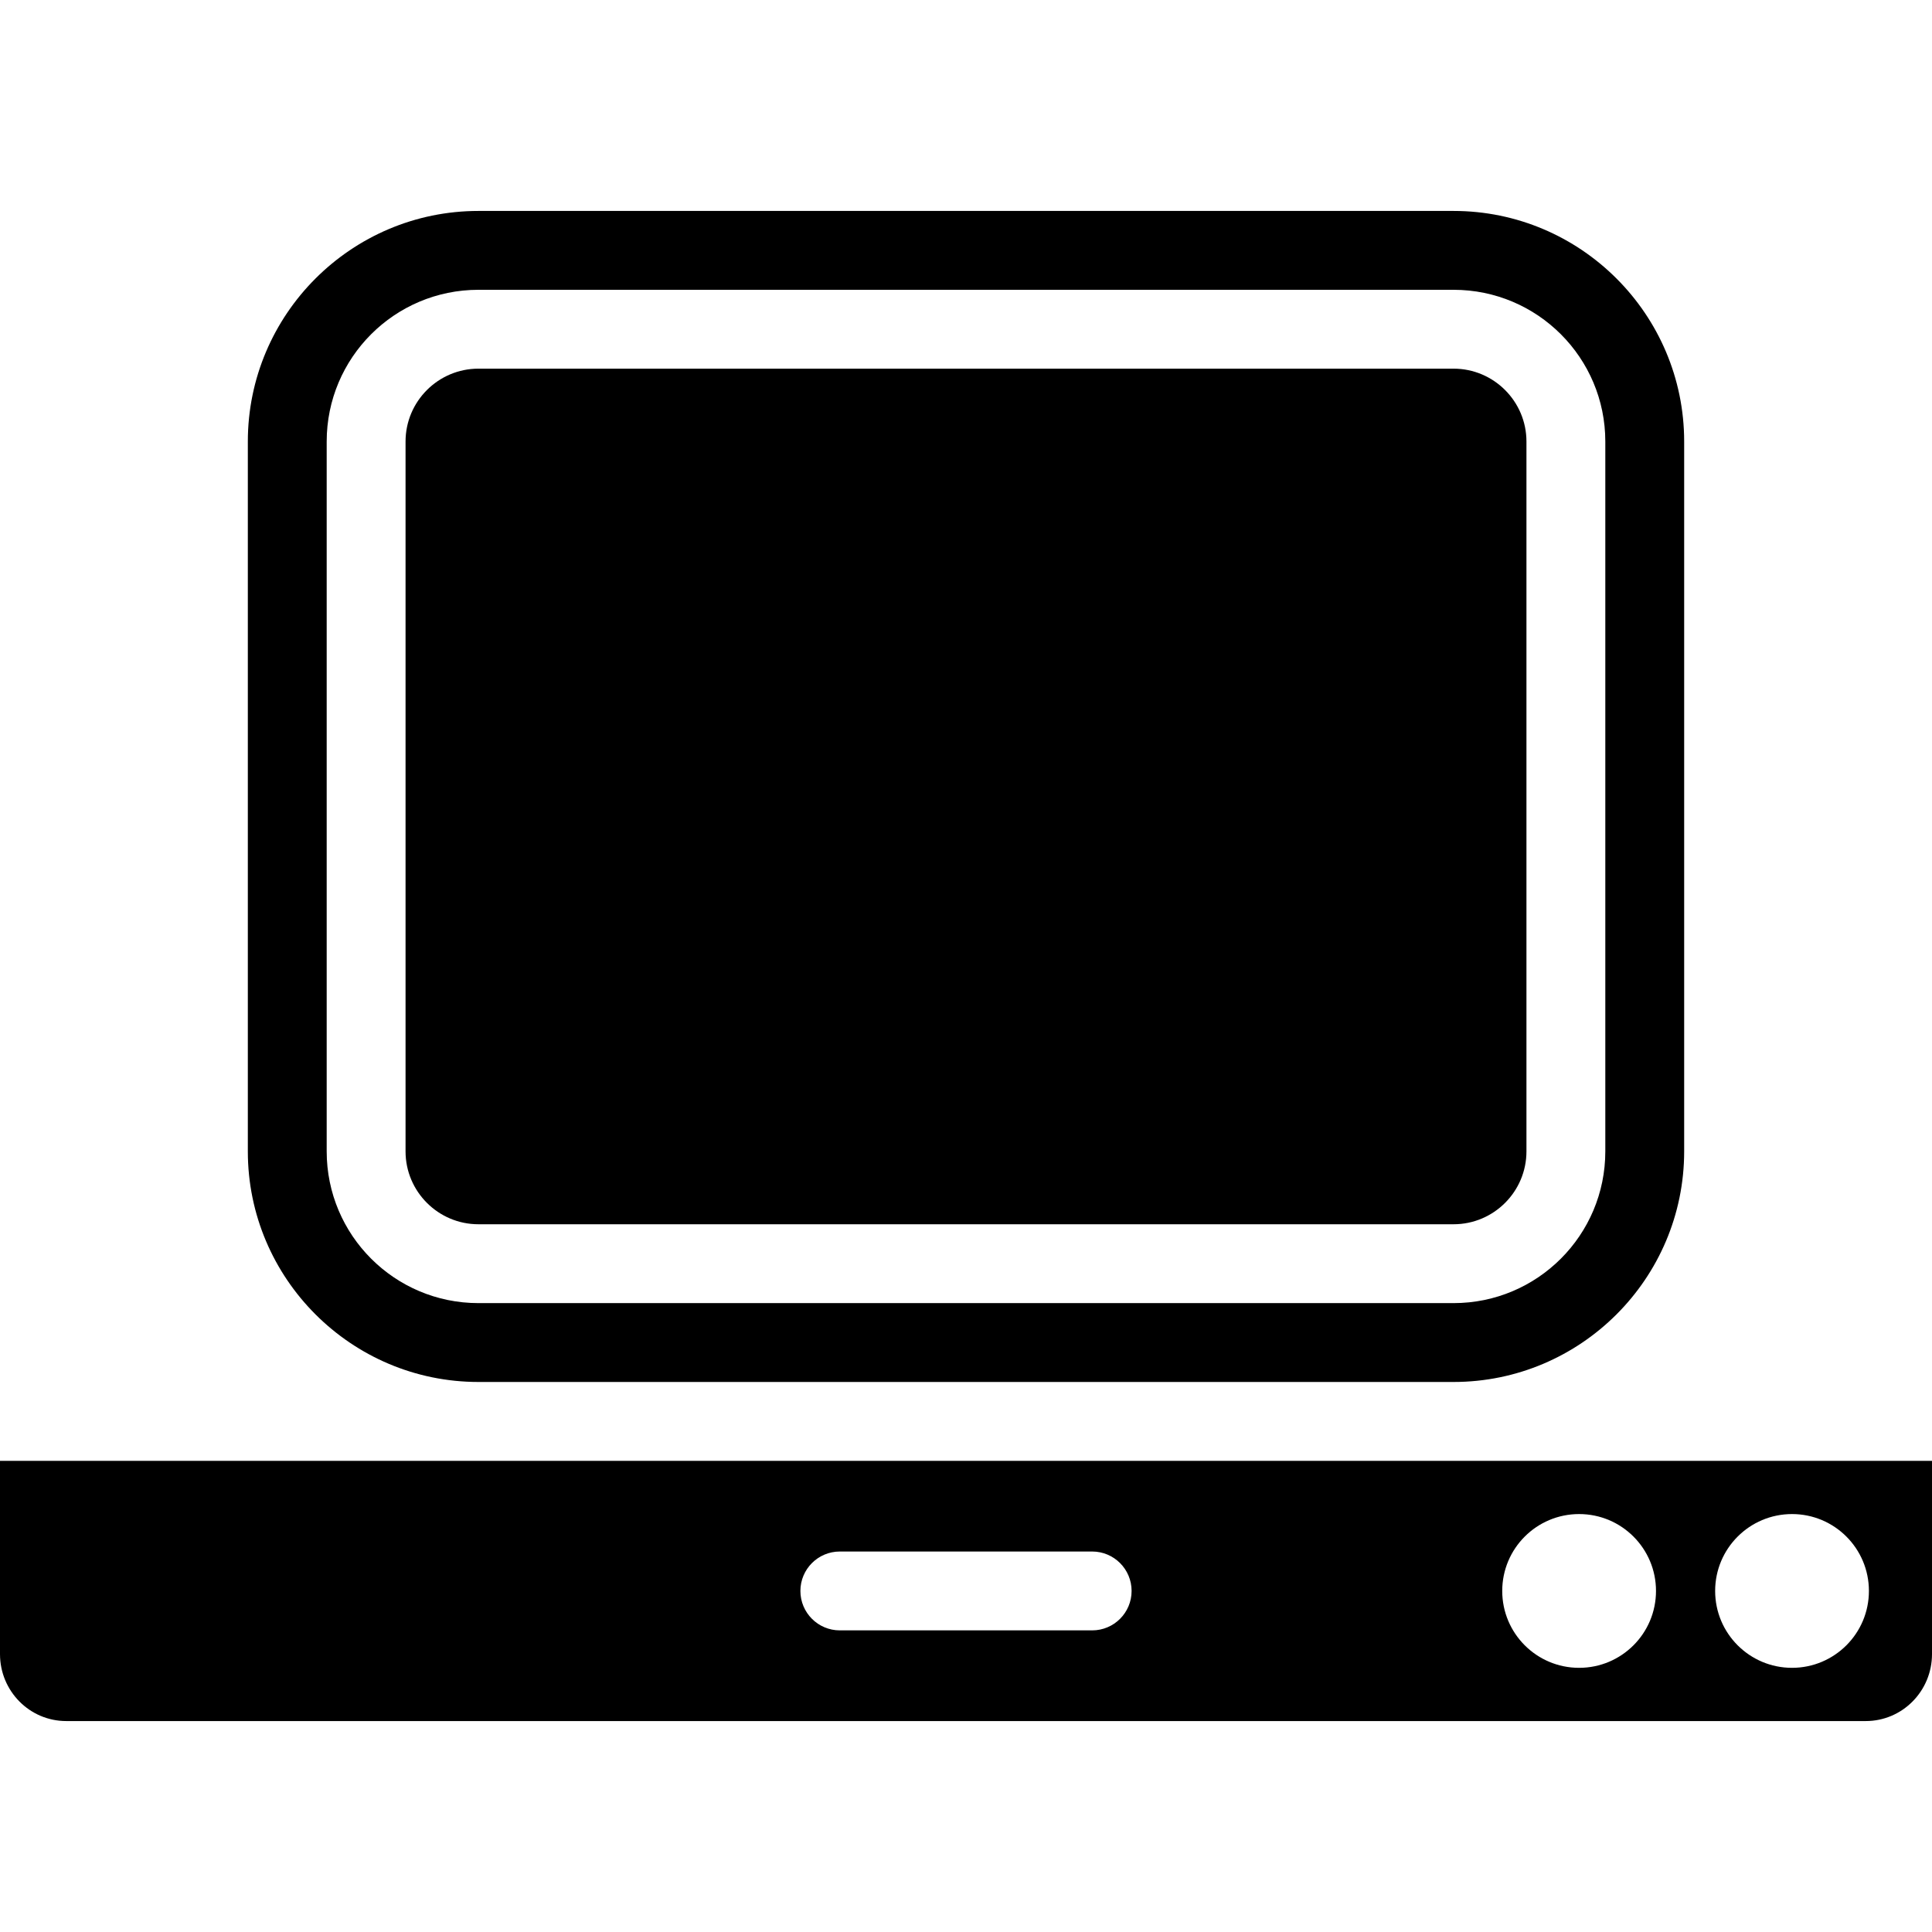
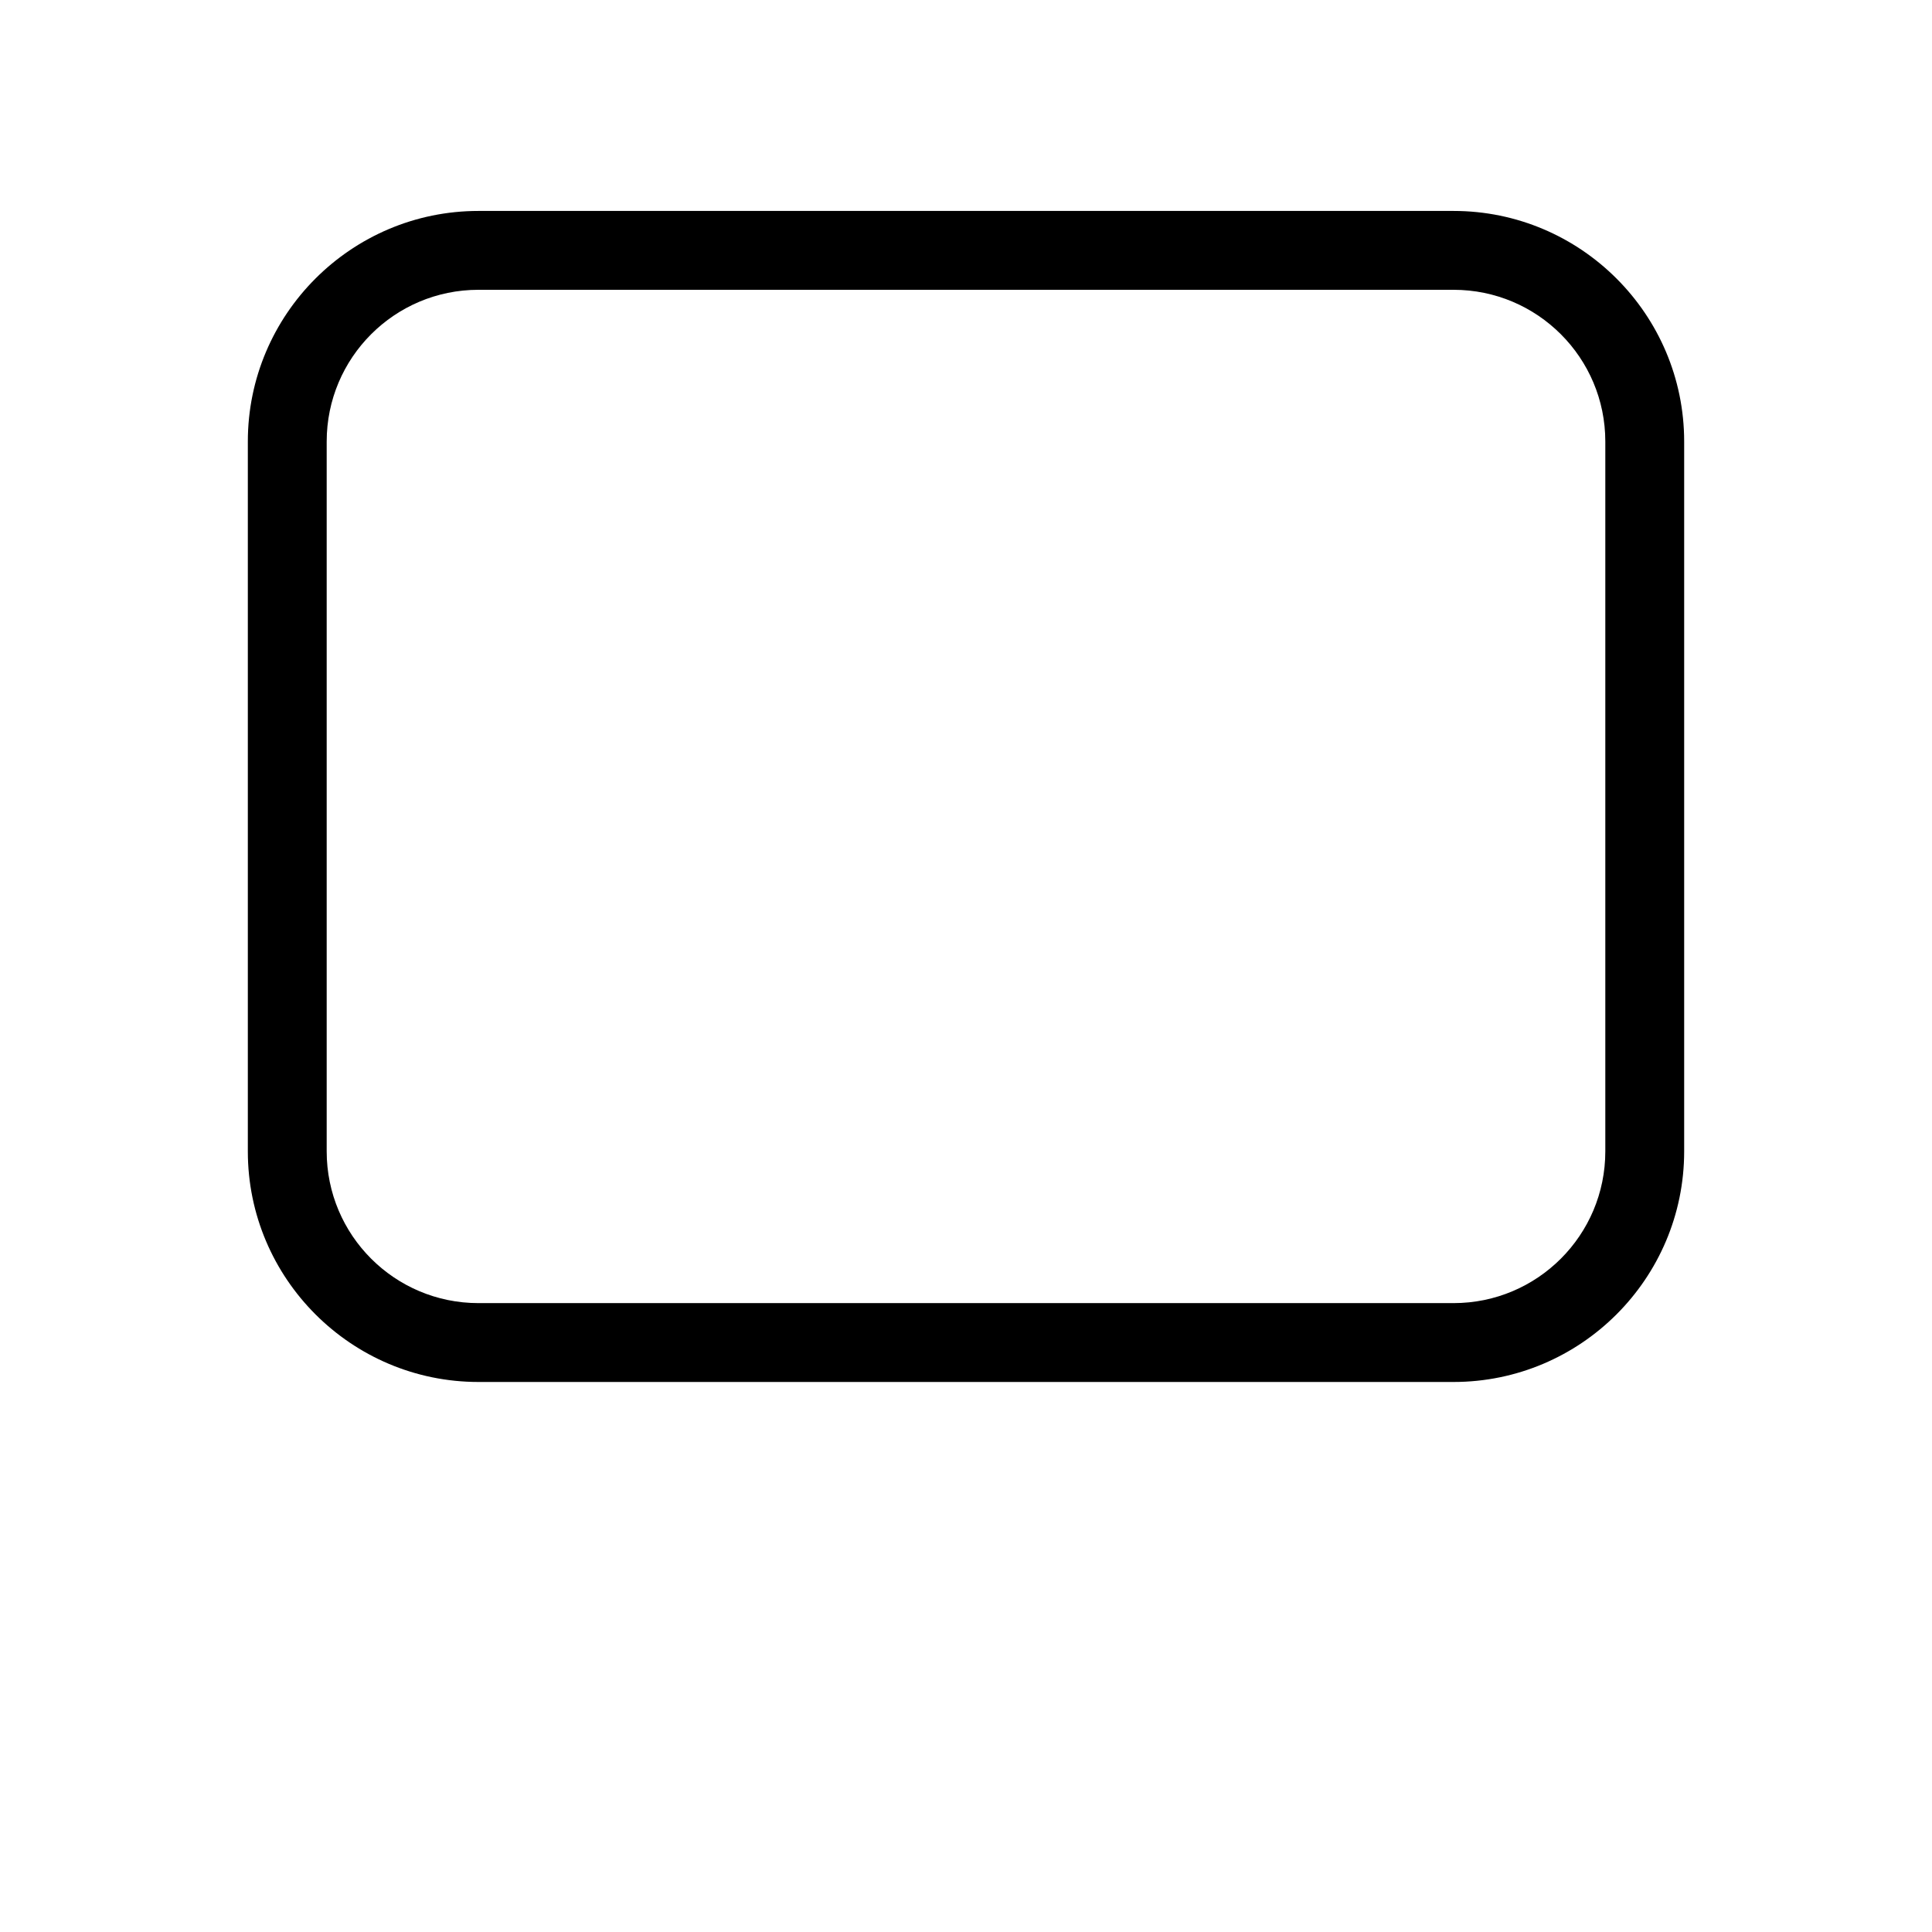
<svg xmlns="http://www.w3.org/2000/svg" fill="#000000" height="800px" width="800px" version="1.1" id="Capa_1" viewBox="0 0 490 490" xml:space="preserve">
  <g>
    <path d="M121.343,350.5h247.314c32.249,0,58.487-26.237,58.487-58.486V202v-90.013c0-32.25-26.237-58.487-58.487-58.487H121.343   c-32.249,0-58.487,26.237-58.487,58.487V202v90.014C62.856,324.263,89.093,350.5,121.343,350.5z M82.856,202v-90.013   c0-21.257,17.231-38.487,38.487-38.487h247.314c21.255,0,38.487,17.231,38.487,38.487V202v90.014   c0,21.255-17.231,38.486-38.487,38.486H121.343c-21.255,0-38.487-17.23-38.487-38.486V202z" />
-     <path d="M121.343,310.5h247.314c10.193,0,18.487-8.293,18.487-18.486V202v-90.013c0-10.194-8.293-18.487-18.487-18.487H121.343   c-10.193,0-18.487,8.293-18.487,18.487V202v90.014C102.856,302.207,111.149,310.5,121.343,310.5z" />
-     <path d="M0,370.5v49.016c0,9.383,7.517,16.984,16.793,16.984h456.412c9.274,0,16.795-7.602,16.795-16.984V370.5H0z M277,413.5h-64   c-5.523,0-10-4.477-10-10c0-5.523,4.477-10,10-10h64c5.523,0,10,4.477,10,10C287,409.023,282.523,413.5,277,413.5z M400.5,423   c-10.77,0-19.5-8.73-19.5-19.5s8.73-19.5,19.5-19.5s19.5,8.73,19.5,19.5S411.27,423,400.5,423z M454.5,423   c-10.77,0-19.5-8.73-19.5-19.5s8.73-19.5,19.5-19.5c10.769,0,19.5,8.73,19.5,19.5S465.269,423,454.5,423z" />
  </g>
</svg>